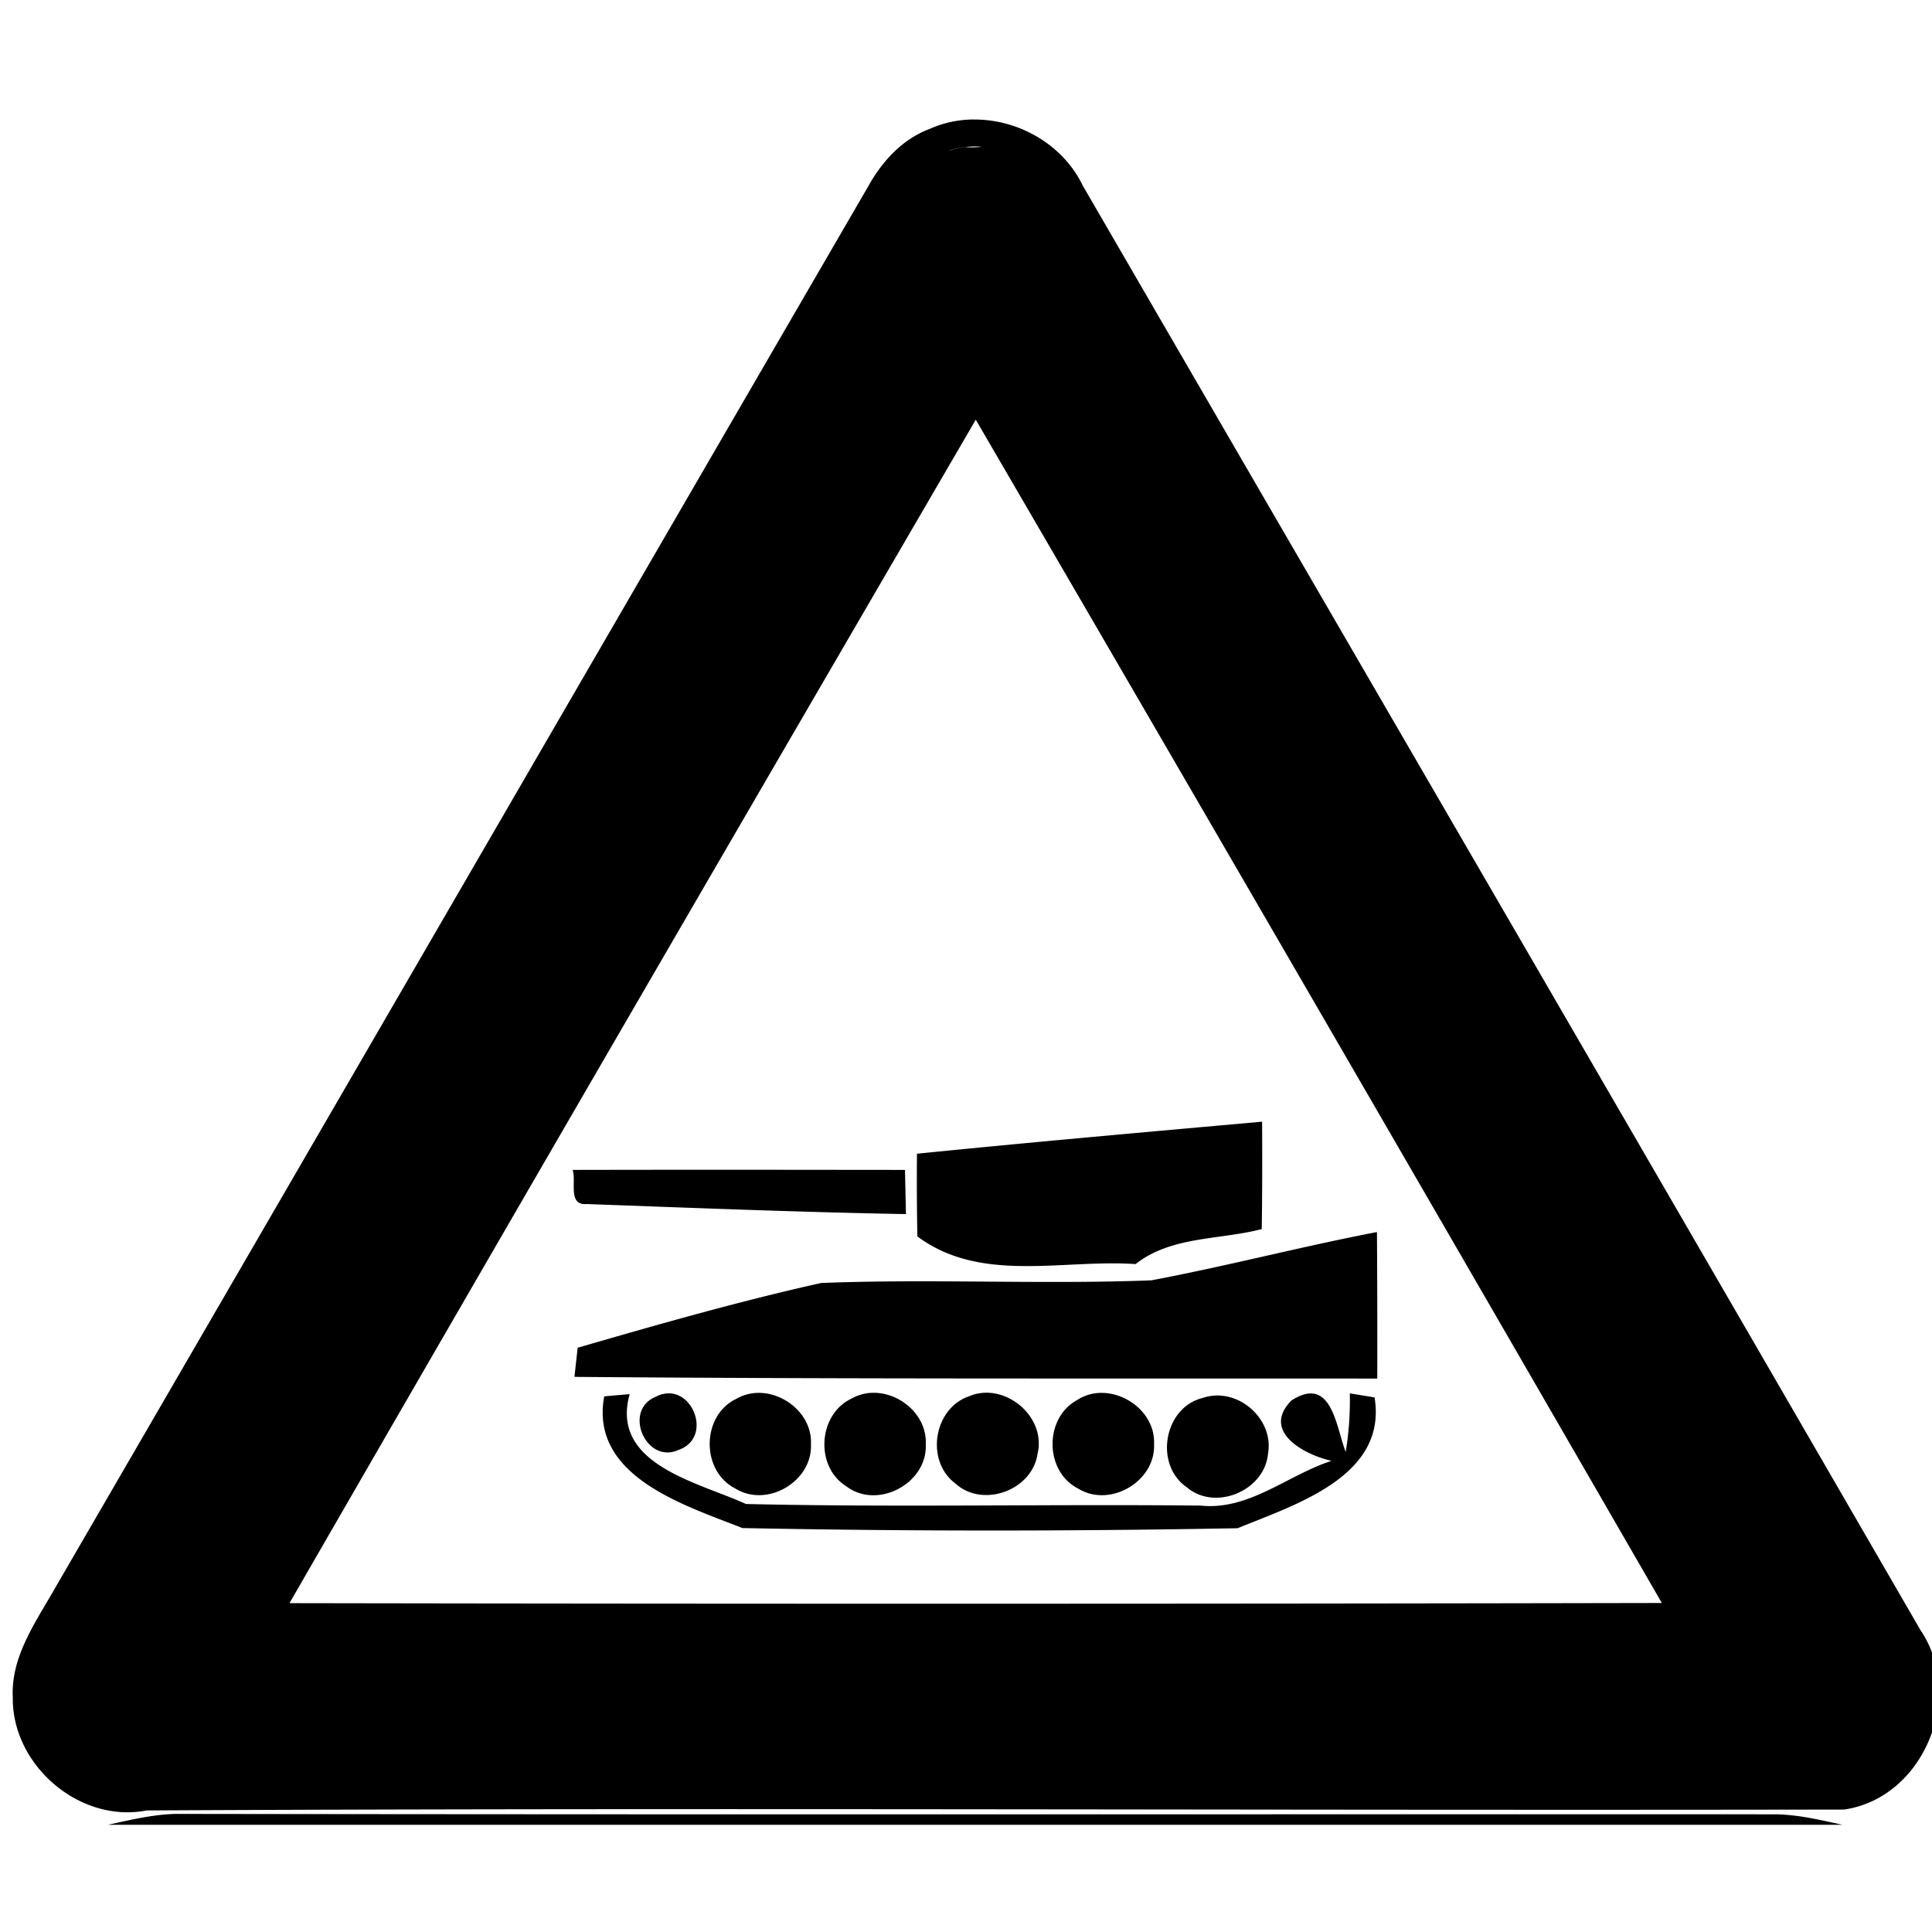
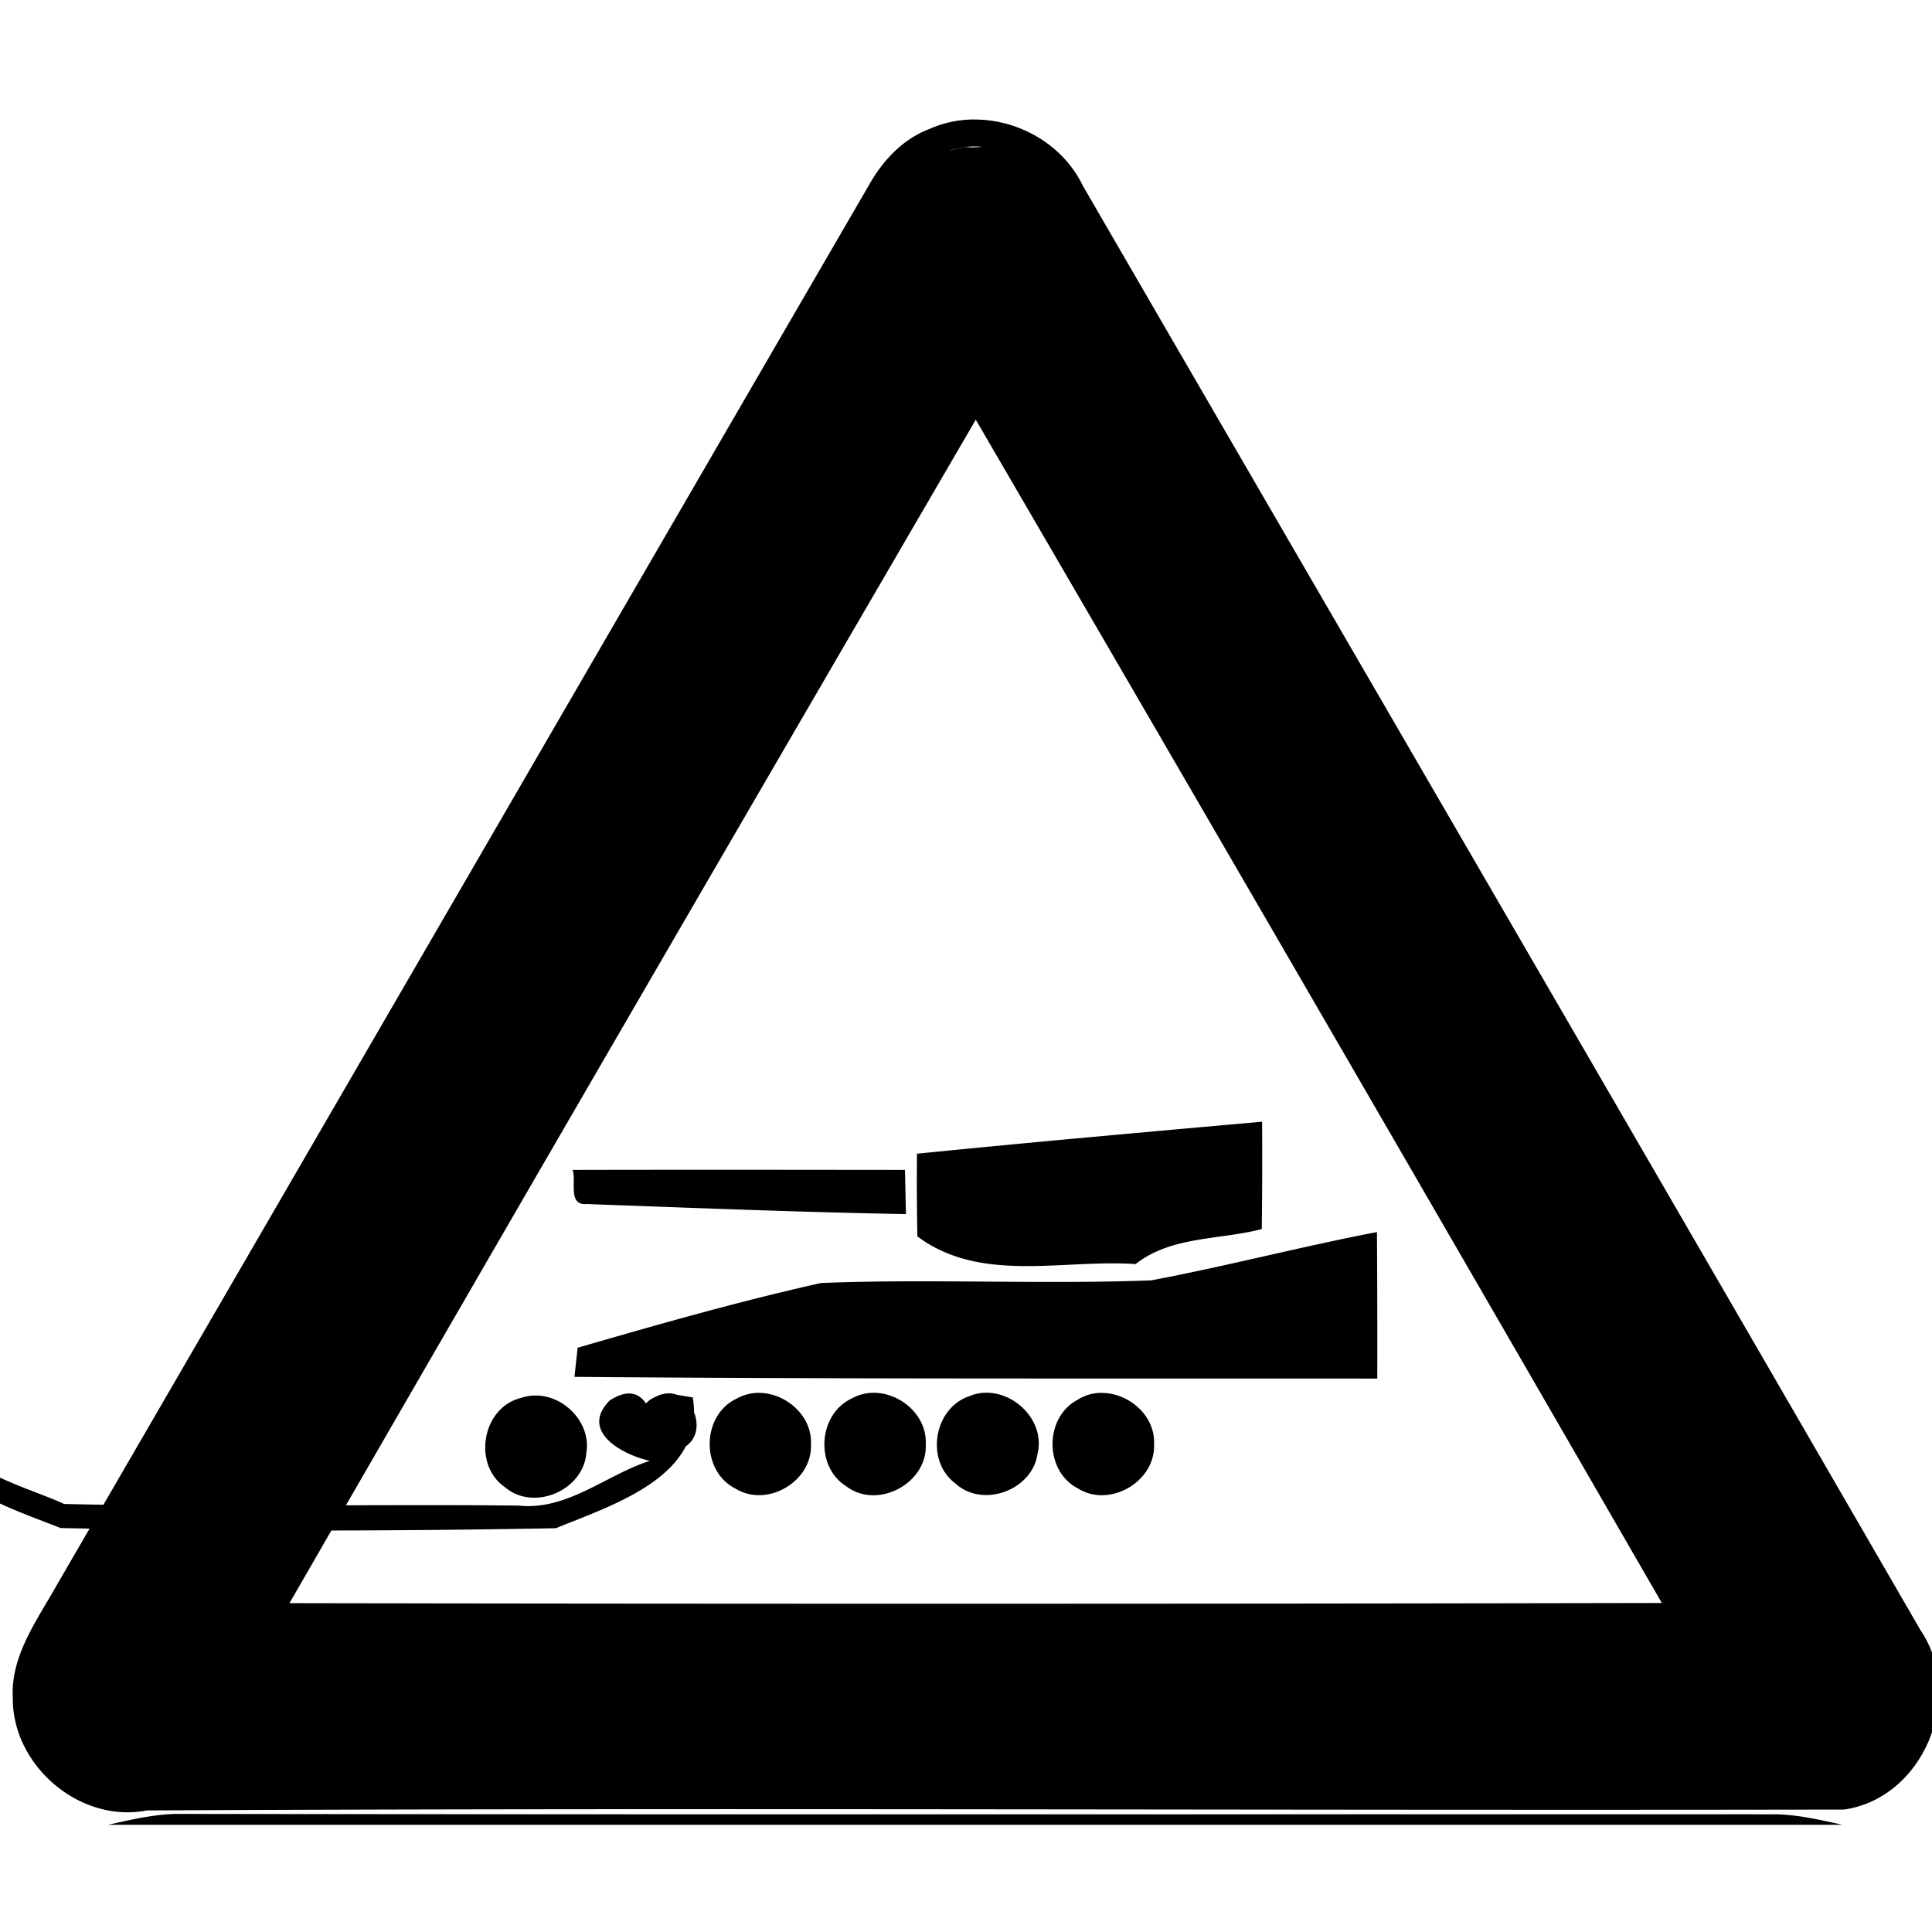
<svg xmlns="http://www.w3.org/2000/svg" width="24" height="24">
-   <path d="M12.092 1.484c-.185.002-.372.04-.545.118-.334.125-.585.397-.756.703C7.422 8.108 4.058 13.915.689 19.719c-.24.425-.557.857-.53 1.37-.01.839.83 1.564 1.663 1.401 7.028-.036 14.06.002 21.086-.011.99-.144 1.505-1.407.95-2.227C20.395 14.266 16.92 8.288 13.45 2.305c-.247-.513-.803-.827-1.36-.82m.105.338a1 1 0 0 1-.2.004 1 1 0 0 0-.2.045V1.87a1 1 0 0 1 .4-.047m-.074 3.39a4384 4384 0 0 1 8.523 14.7q-8.524.017-17.048.002c2.829-4.908 5.675-9.805 8.525-14.701m3.557 8.72c-1.43.128-2.86.254-4.287.398a35 35 0 0 0 .005 1.027c.787.587 1.804.281 2.711.344.443-.35 1.044-.298 1.567-.435q.009-.667.004-1.334m-6.5.597q-1.033 0-2.065.002c.05.135-.065.444.174.424 1.322.048 2.644.101 3.967.125l-.012-.549zm7.927.774c-.939.18-1.864.423-2.804.6-1.364.052-2.738-.021-4.102.033-1.017.227-2.022.514-3.023.804l-.04.362c3.325.028 6.65.018 9.973.021q.002-.912-.004-1.82m-4.834 1.996a.55.55 0 0 0-.253.053v-.002c-.426.165-.518.802-.15 1.076.338.31.953.087 1.02-.365.096-.387-.248-.751-.617-.762m-2.822.002a.56.56 0 0 0-.316.082v-.002c-.422.217-.423.891 0 1.107.394.246.961-.086.941-.549.016-.348-.299-.625-.625-.638m1.365 0a.55.55 0 0 0-.234.07c-.417.194-.46.842-.07 1.088.387.299 1.014-.033.99-.52.018-.37-.338-.661-.686-.638m2.883 0a.55.55 0 0 0-.318.09c-.41.224-.404.884.012 1.097.393.247.965-.085.945-.549.017-.354-.309-.631-.639-.638m-5.398.006a.35.35 0 0 0-.155.043c-.413.172-.115.846.288.658.394-.138.207-.713-.133-.701m8.469 0a4 4 0 0 1-.051.728c-.123-.318-.174-.96-.674-.64-.378.383.155.674.498.75-.547.177-1.025.62-1.63.556-1.88-.02-3.765.024-5.645-.02-.591-.272-1.69-.489-1.444-1.365-.078.008-.235.02-.314.028h-.002c-.184.994.997 1.352 1.717 1.636 2.049.041 4.103.04 6.152.002.71-.293 1.863-.642 1.7-1.625zm-1.672.027a.6.6 0 0 0-.16.031c-.478.12-.6.826-.196 1.106.355.306.973.045 1.012-.418.067-.384-.285-.737-.656-.719M2.182 22.533c-.285.007-.564.075-.84.135h21.545c-.271-.059-.544-.125-.825-.13-6.626-.002-13.253.005-19.88-.005" />
+   <path d="M12.092 1.484c-.185.002-.372.04-.545.118-.334.125-.585.397-.756.703C7.422 8.108 4.058 13.915.689 19.719c-.24.425-.557.857-.53 1.37-.01.839.83 1.564 1.663 1.401 7.028-.036 14.06.002 21.086-.011.99-.144 1.505-1.407.95-2.227C20.395 14.266 16.92 8.288 13.45 2.305c-.247-.513-.803-.827-1.36-.82m.105.338a1 1 0 0 1-.2.004 1 1 0 0 0-.2.045V1.87a1 1 0 0 1 .4-.047m-.074 3.39a4384 4384 0 0 1 8.523 14.7q-8.524.017-17.048.002c2.829-4.908 5.675-9.805 8.525-14.701m3.557 8.72c-1.43.128-2.86.254-4.287.398a35 35 0 0 0 .005 1.027c.787.587 1.804.281 2.711.344.443-.35 1.044-.298 1.567-.435q.009-.667.004-1.334m-6.5.597q-1.033 0-2.065.002c.05.135-.065.444.174.424 1.322.048 2.644.101 3.967.125l-.012-.549zm7.927.774c-.939.18-1.864.423-2.804.6-1.364.052-2.738-.021-4.102.033-1.017.227-2.022.514-3.023.804l-.04.362c3.325.028 6.65.018 9.973.021q.002-.912-.004-1.82m-4.834 1.996a.55.55 0 0 0-.253.053v-.002c-.426.165-.518.802-.15 1.076.338.31.953.087 1.02-.365.096-.387-.248-.751-.617-.762m-2.822.002a.56.56 0 0 0-.316.082v-.002c-.422.217-.423.891 0 1.107.394.246.961-.086.941-.549.016-.348-.299-.625-.625-.638m1.365 0a.55.55 0 0 0-.234.07c-.417.194-.46.842-.07 1.088.387.299 1.014-.033.99-.52.018-.37-.338-.661-.686-.638m2.883 0a.55.55 0 0 0-.318.09c-.41.224-.404.884.012 1.097.393.247.965-.085.945-.549.017-.354-.309-.631-.639-.638m-5.398.006a.35.35 0 0 0-.155.043c-.413.172-.115.846.288.658.394-.138.207-.713-.133-.701a4 4 0 0 1-.051.728c-.123-.318-.174-.96-.674-.64-.378.383.155.674.498.75-.547.177-1.025.62-1.63.556-1.88-.02-3.765.024-5.645-.02-.591-.272-1.69-.489-1.444-1.365-.078.008-.235.02-.314.028h-.002c-.184.994.997 1.352 1.717 1.636 2.049.041 4.103.04 6.152.002.71-.293 1.863-.642 1.7-1.625zm-1.672.027a.6.6 0 0 0-.16.031c-.478.12-.6.826-.196 1.106.355.306.973.045 1.012-.418.067-.384-.285-.737-.656-.719M2.182 22.533c-.285.007-.564.075-.84.135h21.545c-.271-.059-.544-.125-.825-.13-6.626-.002-13.253.005-19.88-.005" />
</svg>